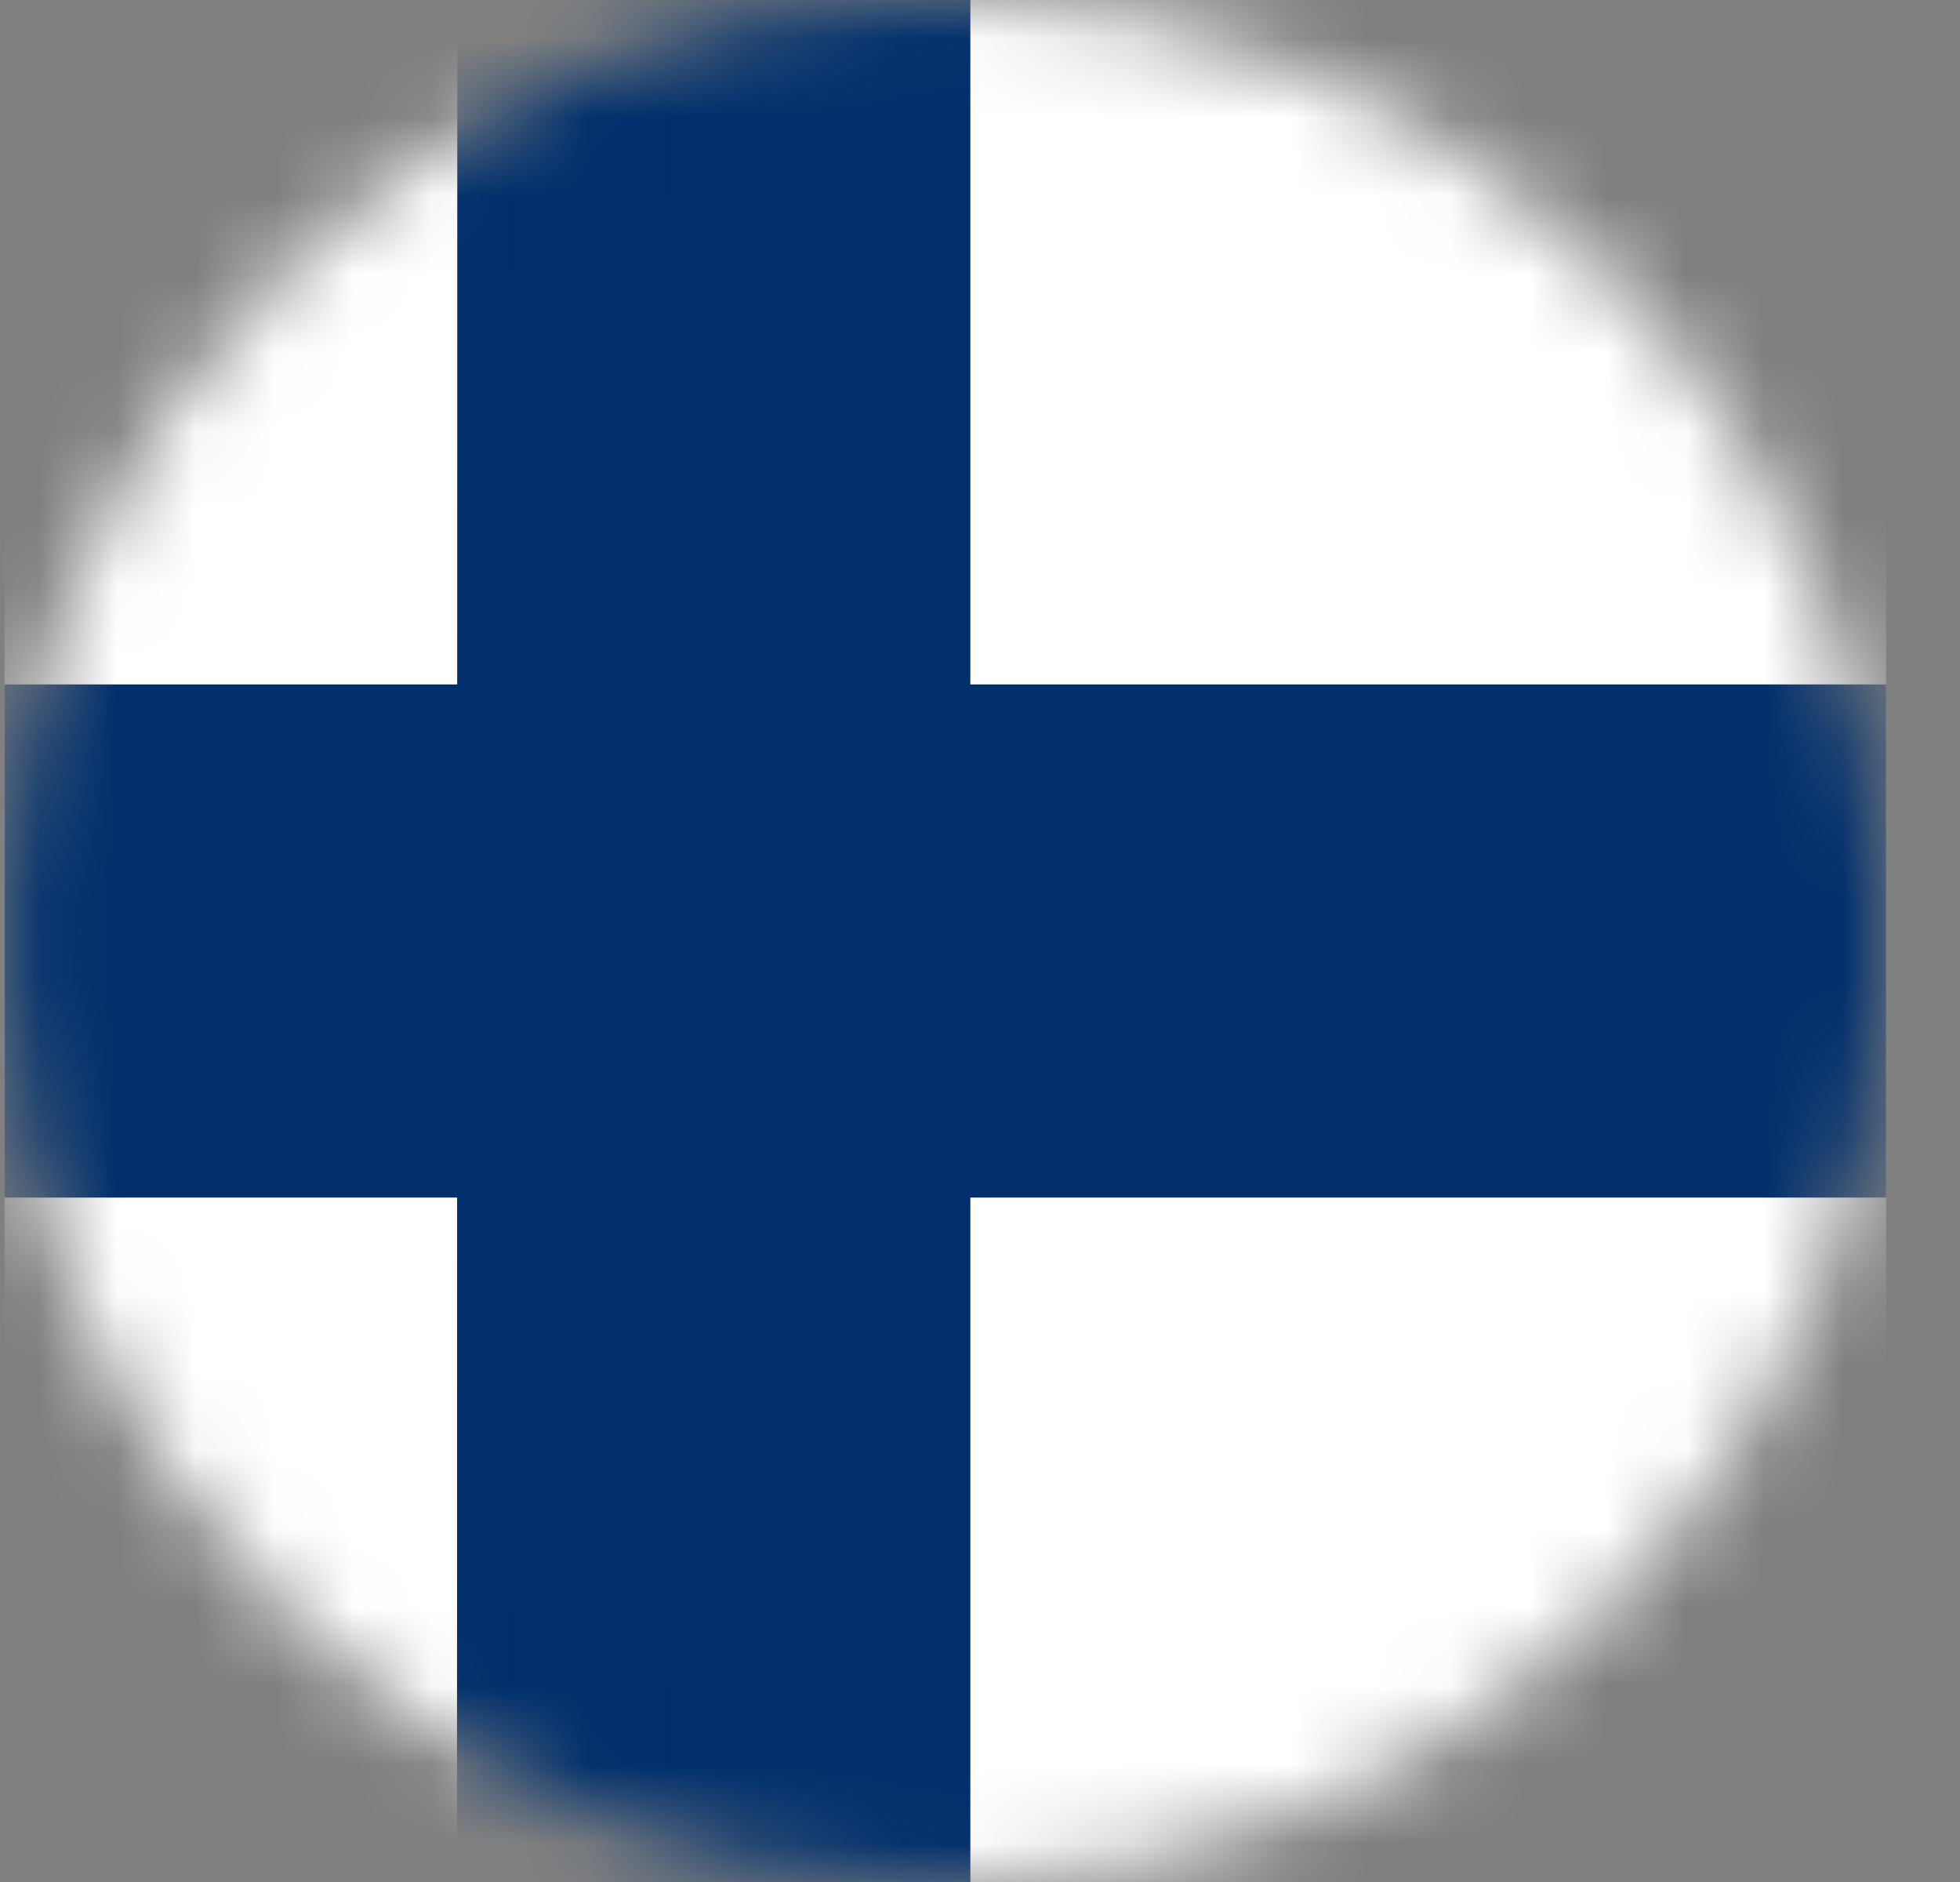
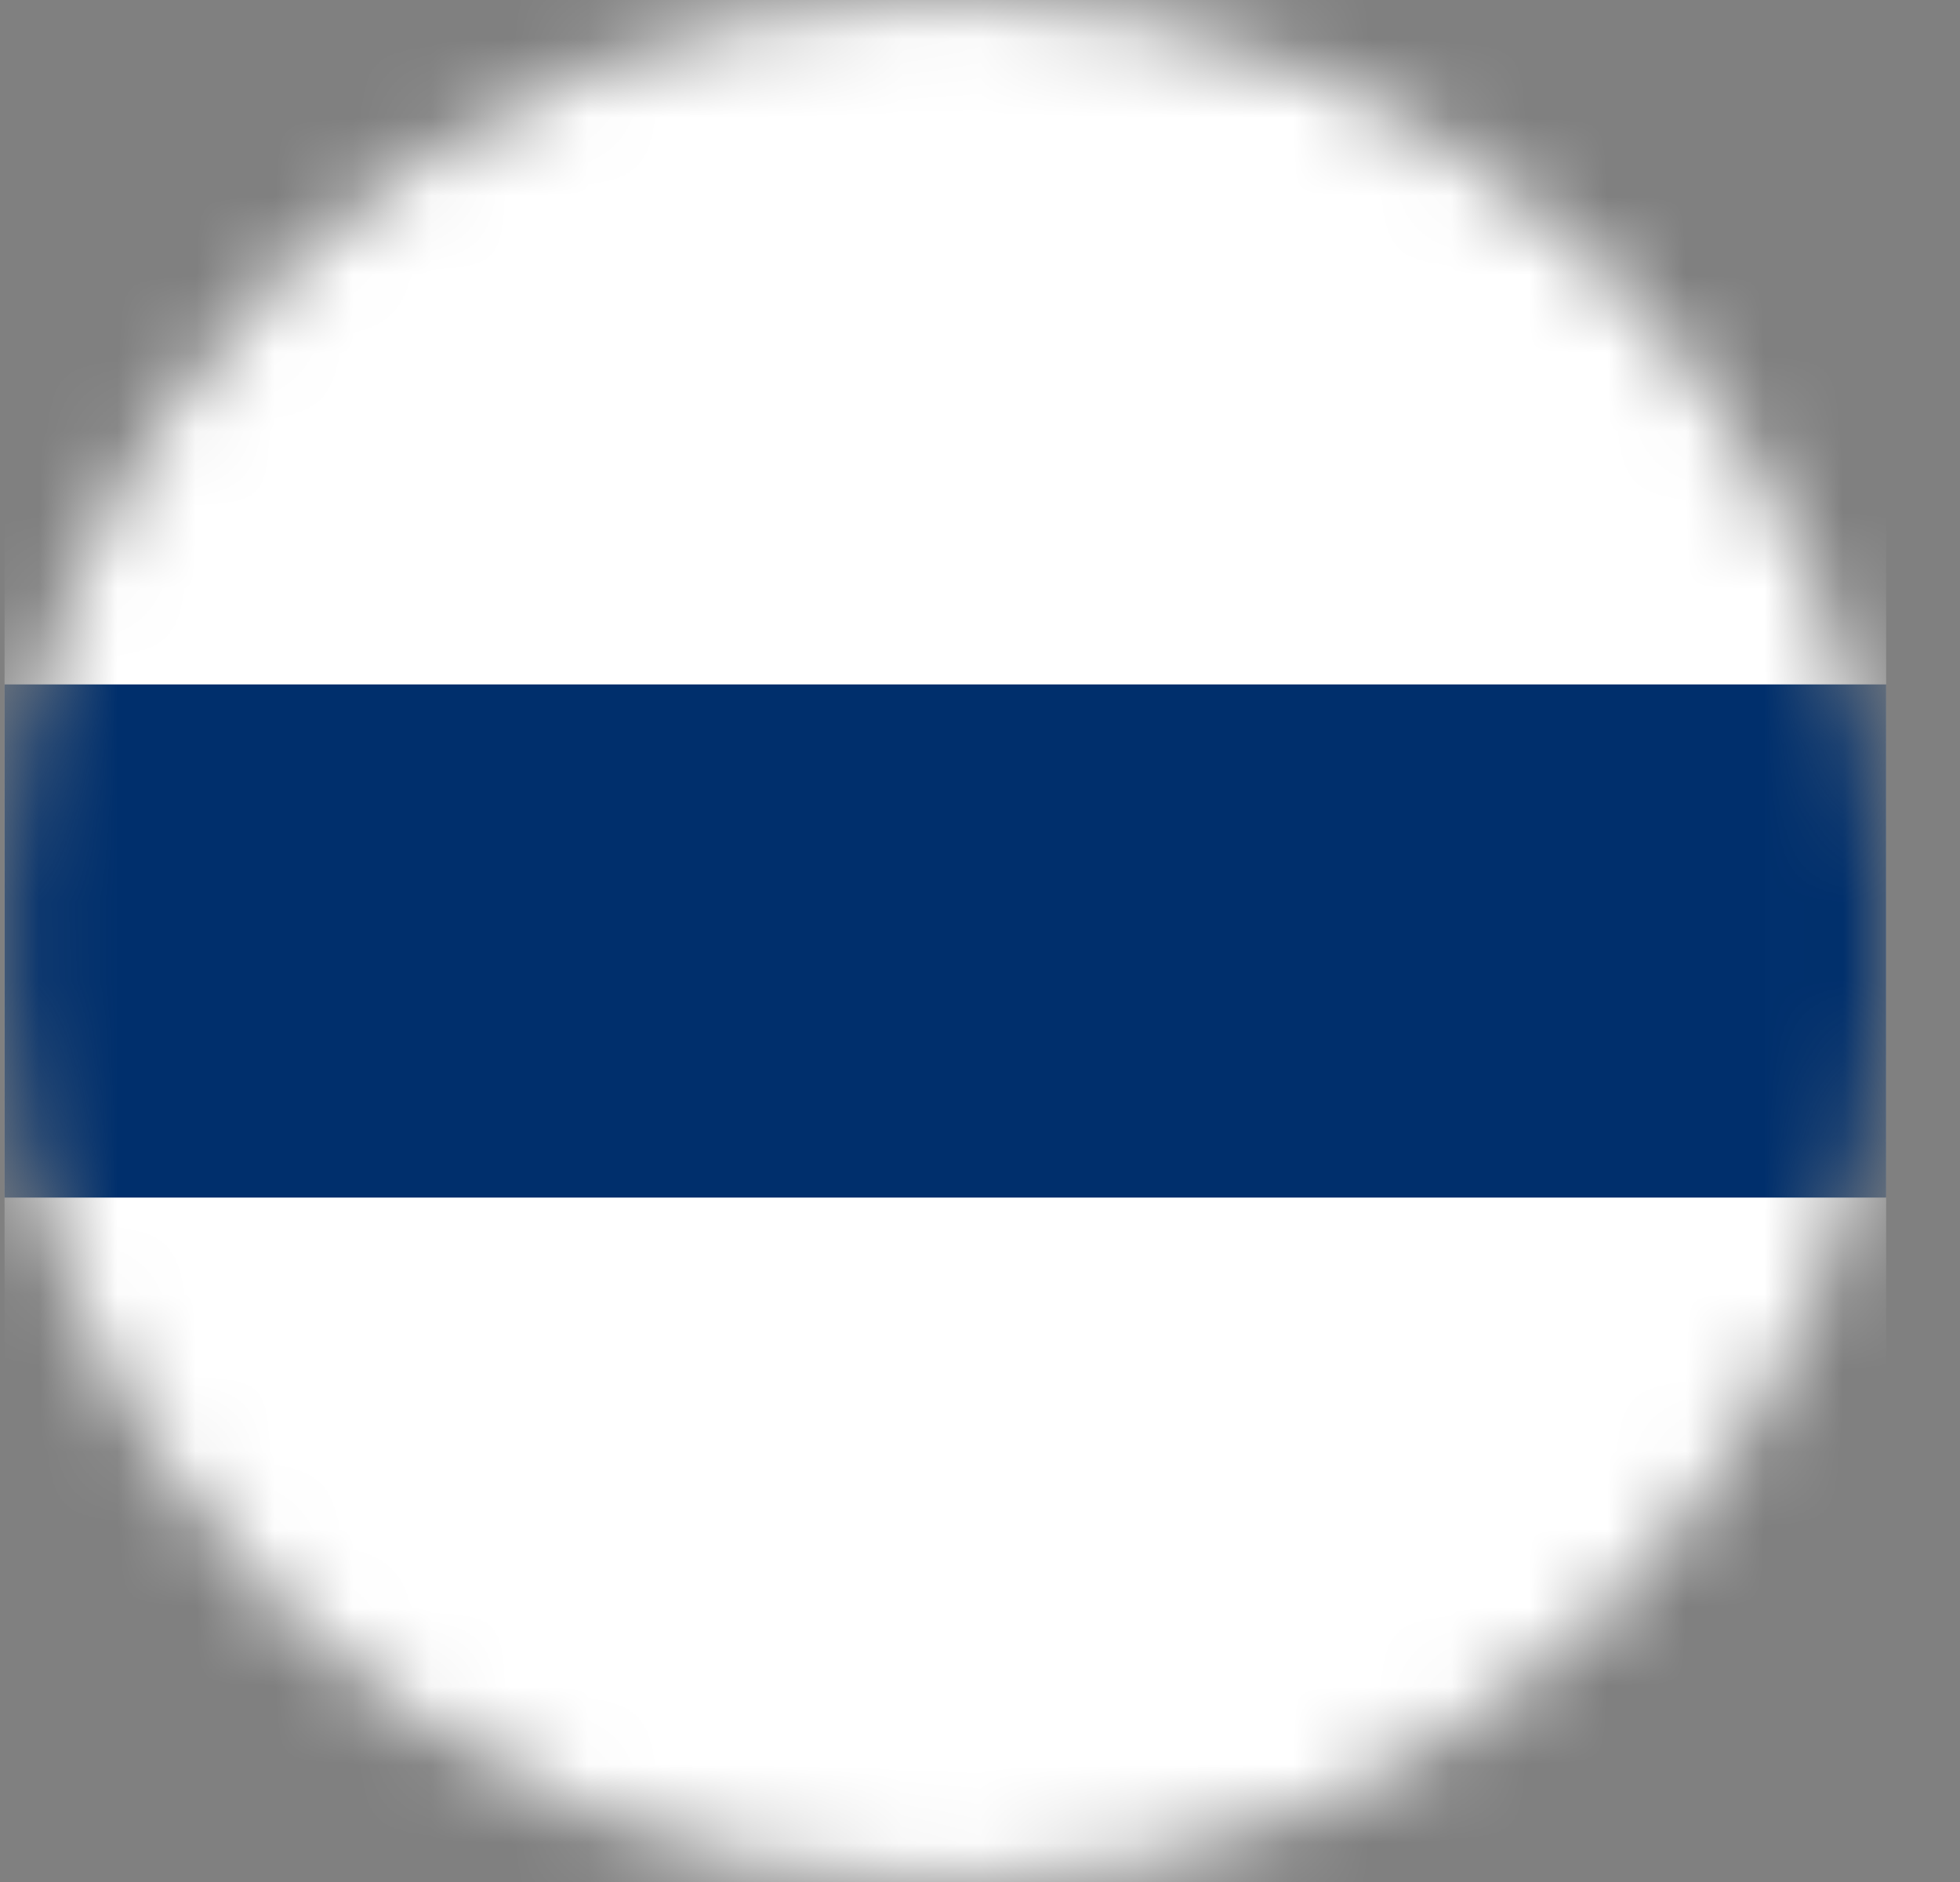
<svg xmlns="http://www.w3.org/2000/svg" width="25" height="24" viewBox="0 0 25 24" fill="none">
  <rect x="0" y="0" width="25" height="24" fill="#808080" stroke="none" />
  <mask id="mask0_24705_14395" style="mask-type:alpha" maskUnits="userSpaceOnUse" x="0" y="0" width="25" height="24">
    <circle cx="12.059" cy="12" r="12" fill="#D9D9D9" />
  </mask>
  <g mask="url(#mask0_24705_14395)">
    <path d="M0.058 0H24.058V24H0.058V0Z" fill="white" />
    <path d="M0.058 8.728H24.058V15.272H0.058V8.728Z" fill="#002F6C" />
-     <path d="M5.833 0H12.377V24H5.829L5.833 0Z" fill="#002F6C" />
  </g>
</svg>